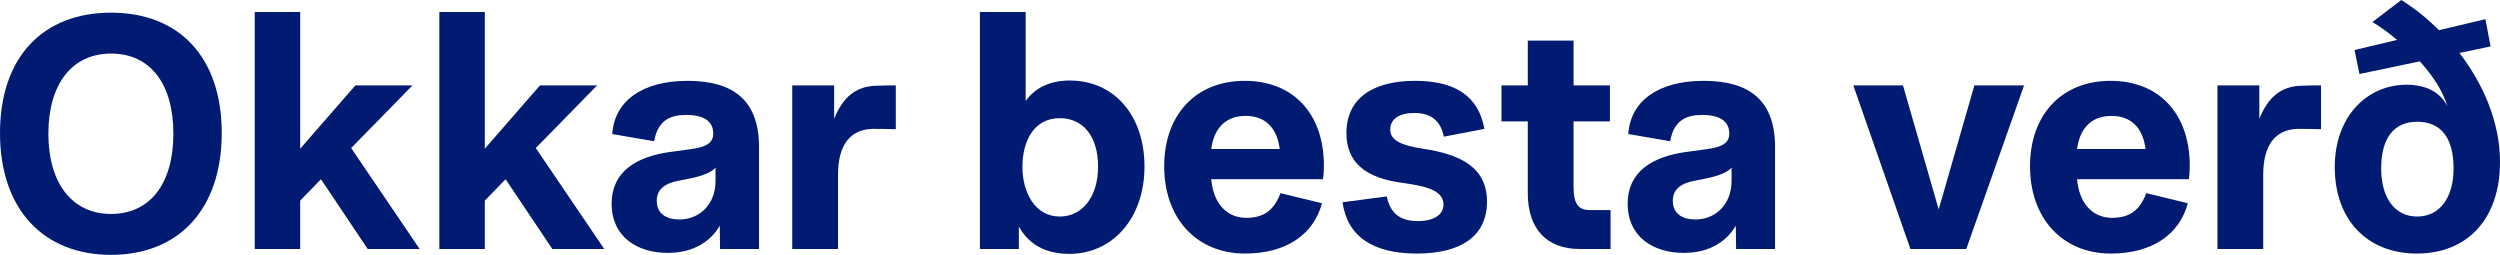
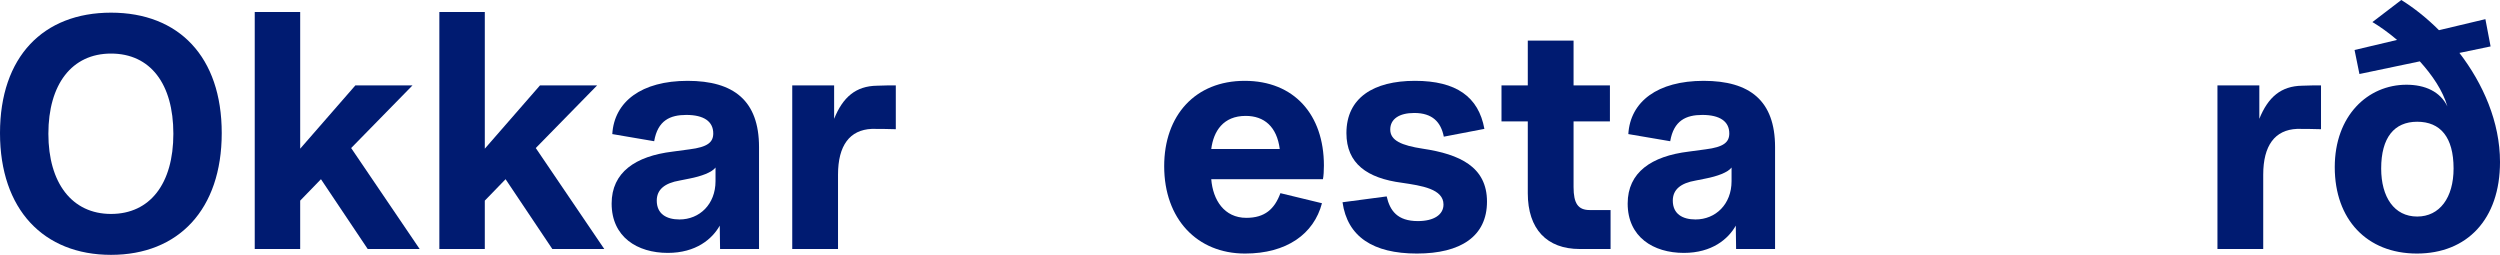
<svg xmlns="http://www.w3.org/2000/svg" id="txt" viewBox="0 0 231.02 23.55">
  <defs>
    <style>
      .cls-1 {
        fill: #001b71;
      }
    </style>
  </defs>
  <path class="cls-1" d="m0,12.3C0,5.25,3.99,1.17,10.26,1.17s10.23,4.08,10.23,11.13-3.99,11.25-10.23,11.25S0,19.35,0,12.3Zm10.26,7.47c3.6,0,5.76-2.79,5.76-7.41s-2.13-7.41-5.76-7.41-5.79,2.85-5.79,7.41,2.19,7.41,5.79,7.41Z" />
  <path class="cls-1" d="m23.54,1.11h4.2v12.63l5.1-5.85h5.28l-5.67,5.79,6.33,9.33h-4.8l-4.32-6.45-1.92,1.98v4.47h-4.2V1.11Z" />
  <path class="cls-1" d="m40.6,1.11h4.2v12.63l5.1-5.85h5.28l-5.67,5.79,6.33,9.33h-4.8l-4.32-6.45-1.92,1.98v4.47h-4.2V1.11Z" />
  <path class="cls-1" d="m56.52,18.81c0-2.88,2.19-4.38,5.64-4.8l1.56-.21c1.68-.21,2.19-.66,2.19-1.47,0-1.11-.87-1.71-2.49-1.71-1.5,0-2.64.51-2.97,2.43l-3.87-.66c.18-3,2.7-4.92,6.96-4.92s6.6,1.83,6.6,6.12v9.42h-3.6l-.03-2.16c-.69,1.23-2.19,2.52-4.8,2.52-2.82,0-5.19-1.47-5.19-4.56Zm6.27,1.47c1.86,0,3.33-1.41,3.33-3.54v-1.26c-.33.45-1.32.81-2.4,1.02l-.9.18c-1.41.24-2.13.84-2.13,1.86,0,1.23.9,1.74,2.1,1.74Z" />
  <path class="cls-1" d="m73.21,7.89h3.87v3.09c.81-2.01,2.01-3.03,3.96-3.06.66-.03,1.26-.03,1.74-.03v4.05c-.66-.03-1.74-.03-2.22-.03-2.04.09-3.12,1.53-3.12,4.23v6.87h-4.23V7.89Z" />
-   <path class="cls-1" d="m94.15,20.94v2.07h-3.6V1.11h4.23v8.22c.9-1.26,2.31-1.89,4.08-1.89,4.08,0,6.9,3.21,6.9,7.95s-2.91,8.07-6.96,8.07c-2.28,0-3.78-.96-4.65-2.52Zm3.78-.93c2.1,0,3.54-1.83,3.54-4.62s-1.38-4.47-3.54-4.47c-2.4,0-3.45,2.13-3.45,4.5s1.17,4.59,3.45,4.59Z" />
  <path class="cls-1" d="m107.58,15.36c0-4.71,2.88-7.89,7.44-7.89s7.32,3.12,7.32,7.83c0,.48-.03.96-.09,1.26h-10.32c.15,1.92,1.2,3.57,3.24,3.57,1.71,0,2.61-.81,3.15-2.28l3.84.93c-.75,2.85-3.27,4.65-7.11,4.65-4.44,0-7.47-3.21-7.47-8.07Zm10.68-1.59c-.27-2.07-1.44-3.06-3.15-3.06-2.07,0-2.97,1.41-3.18,3.06h6.33Z" />
  <path class="cls-1" d="m124.06,18.69l4.08-.54c.3,1.32.99,2.28,2.88,2.28,1.5,0,2.37-.6,2.37-1.53,0-1.44-2.01-1.74-3.84-2.01-3.21-.42-5.13-1.77-5.13-4.59,0-3.27,2.52-4.83,6.33-4.83s5.88,1.47,6.42,4.44l-3.75.72c-.27-1.35-1.05-2.19-2.73-2.19-1.41,0-2.22.57-2.22,1.53,0,1.02,1.05,1.47,3,1.77,3.42.51,5.94,1.68,5.94,4.89s-2.43,4.8-6.48,4.8-6.42-1.56-6.87-4.74Z" />
  <path class="cls-1" d="m141.18,17.85v-6.63h-2.43v-3.33h2.43V3.75h4.23v4.14h3.36v3.33h-3.36v6.06c0,1.53.42,2.13,1.5,2.13h1.92v3.6h-2.85c-3.03,0-4.8-1.83-4.8-5.16Z" />
  <path class="cls-1" d="m150.41,18.81c0-2.88,2.19-4.38,5.64-4.8l1.56-.21c1.68-.21,2.19-.66,2.19-1.47,0-1.11-.87-1.71-2.49-1.71-1.5,0-2.64.51-2.97,2.43l-3.87-.66c.18-3,2.7-4.92,6.96-4.92s6.6,1.83,6.6,6.12v9.42h-3.6l-.03-2.16c-.69,1.23-2.19,2.52-4.8,2.52-2.82,0-5.19-1.47-5.19-4.56Zm6.27,1.47c1.86,0,3.33-1.41,3.33-3.54v-1.26c-.33.45-1.32.81-2.4,1.02l-.9.18c-1.41.24-2.13.84-2.13,1.86,0,1.23.9,1.74,2.1,1.74Z" />
-   <path class="cls-1" d="m171.26,7.89h4.59l3.3,11.46,3.3-11.46h4.59l-5.34,15.12h-5.16l-5.28-15.12Z" />
-   <path class="cls-1" d="m187.59,15.36c0-4.71,2.88-7.89,7.44-7.89s7.32,3.12,7.32,7.83c0,.48-.03.96-.09,1.26h-10.32c.15,1.92,1.2,3.57,3.24,3.57,1.71,0,2.61-.81,3.15-2.28l3.84.93c-.75,2.85-3.27,4.65-7.11,4.65-4.44,0-7.47-3.21-7.47-8.07Zm10.68-1.59c-.27-2.07-1.44-3.06-3.15-3.06-2.07,0-2.97,1.41-3.18,3.06h6.33Z" />
  <path class="cls-1" d="m204.91,7.89h3.87v3.09c.81-2.01,2.01-3.03,3.96-3.06.66-.03,1.26-.03,1.74-.03v4.05c-.66-.03-1.74-.03-2.22-.03-2.04.09-3.12,1.53-3.12,4.23v6.87h-4.23V7.89Z" />
  <path class="cls-1" d="m215.75,15.45c0-4.77,3.06-7.62,6.63-7.62,1.71,0,3.12.63,3.78,2.01-.42-1.47-1.41-2.91-2.55-4.17l-5.58,1.17-.45-2.22,3.93-.93c-.81-.69-1.62-1.26-2.28-1.65l2.67-2.04c1.2.75,2.37,1.68,3.48,2.79l4.29-1.02.48,2.52-2.88.6c2.19,2.85,3.75,6.39,3.75,10.08,0,5.31-3.06,8.46-7.68,8.46s-7.59-3.15-7.59-7.98Zm7.62,4.56c2.07,0,3.36-1.74,3.36-4.44,0-2.91-1.23-4.32-3.36-4.32s-3.33,1.47-3.33,4.32c0,2.64,1.2,4.44,3.33,4.44Z" />
</svg>